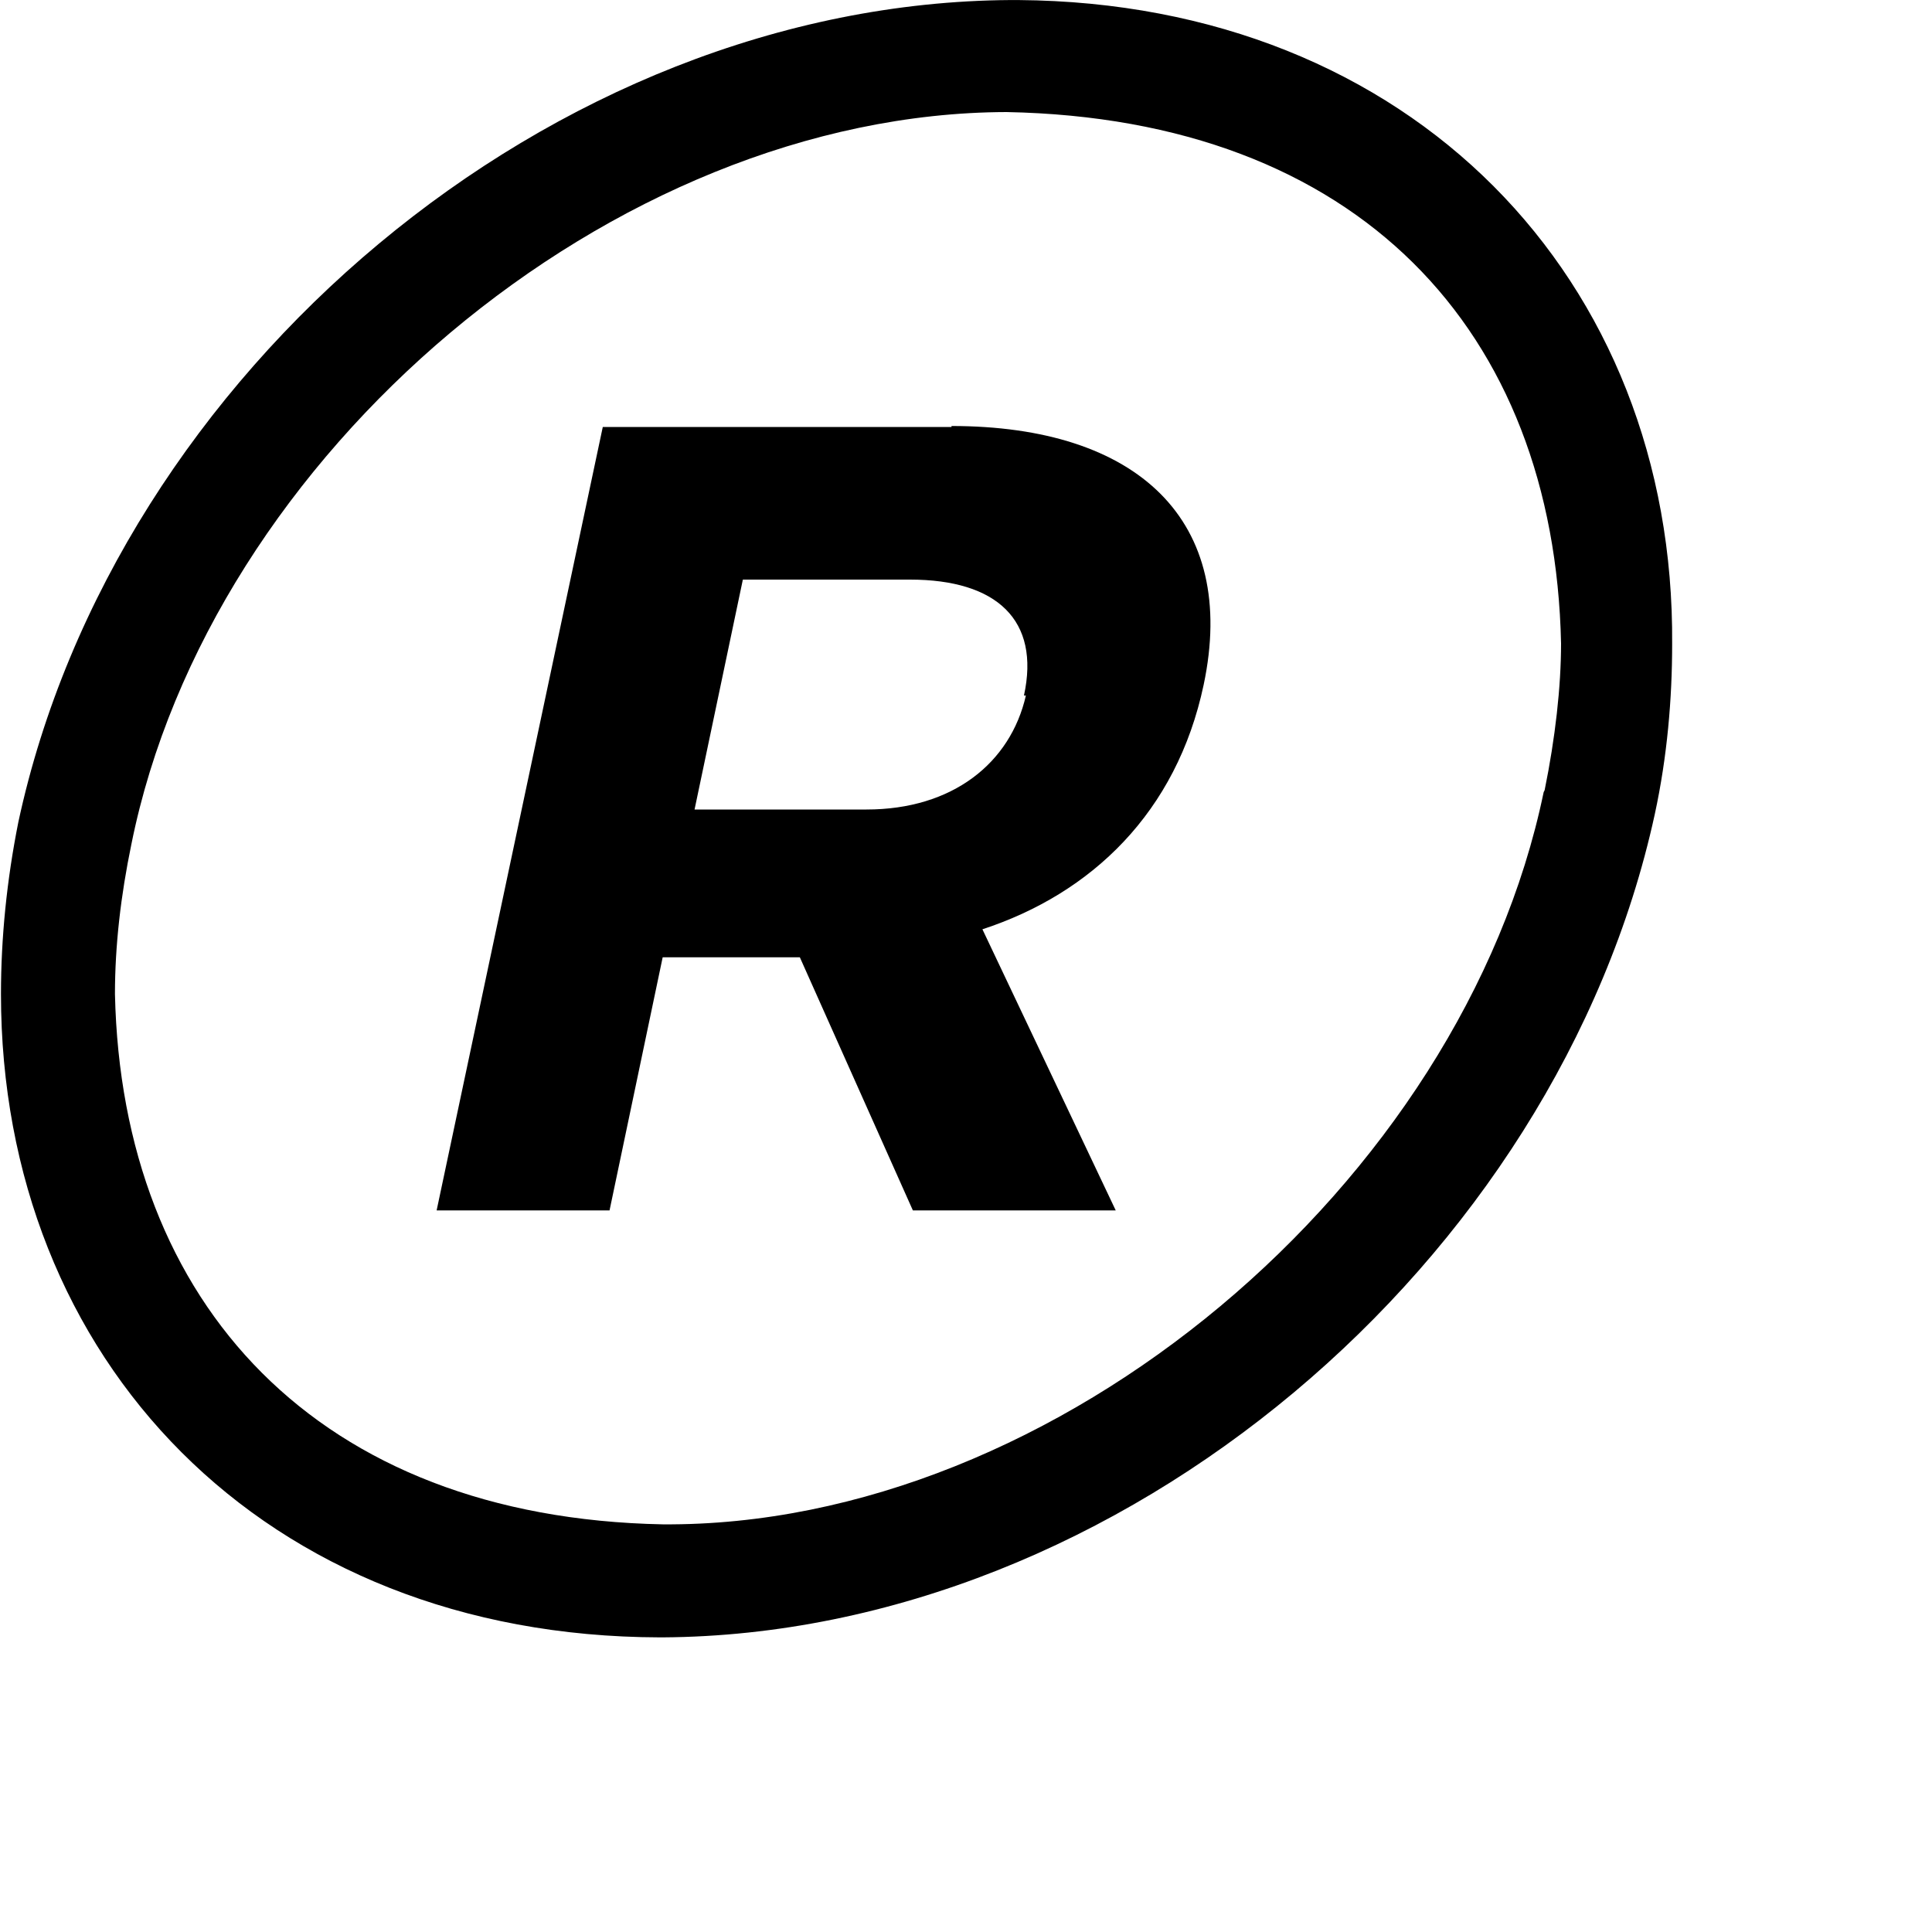
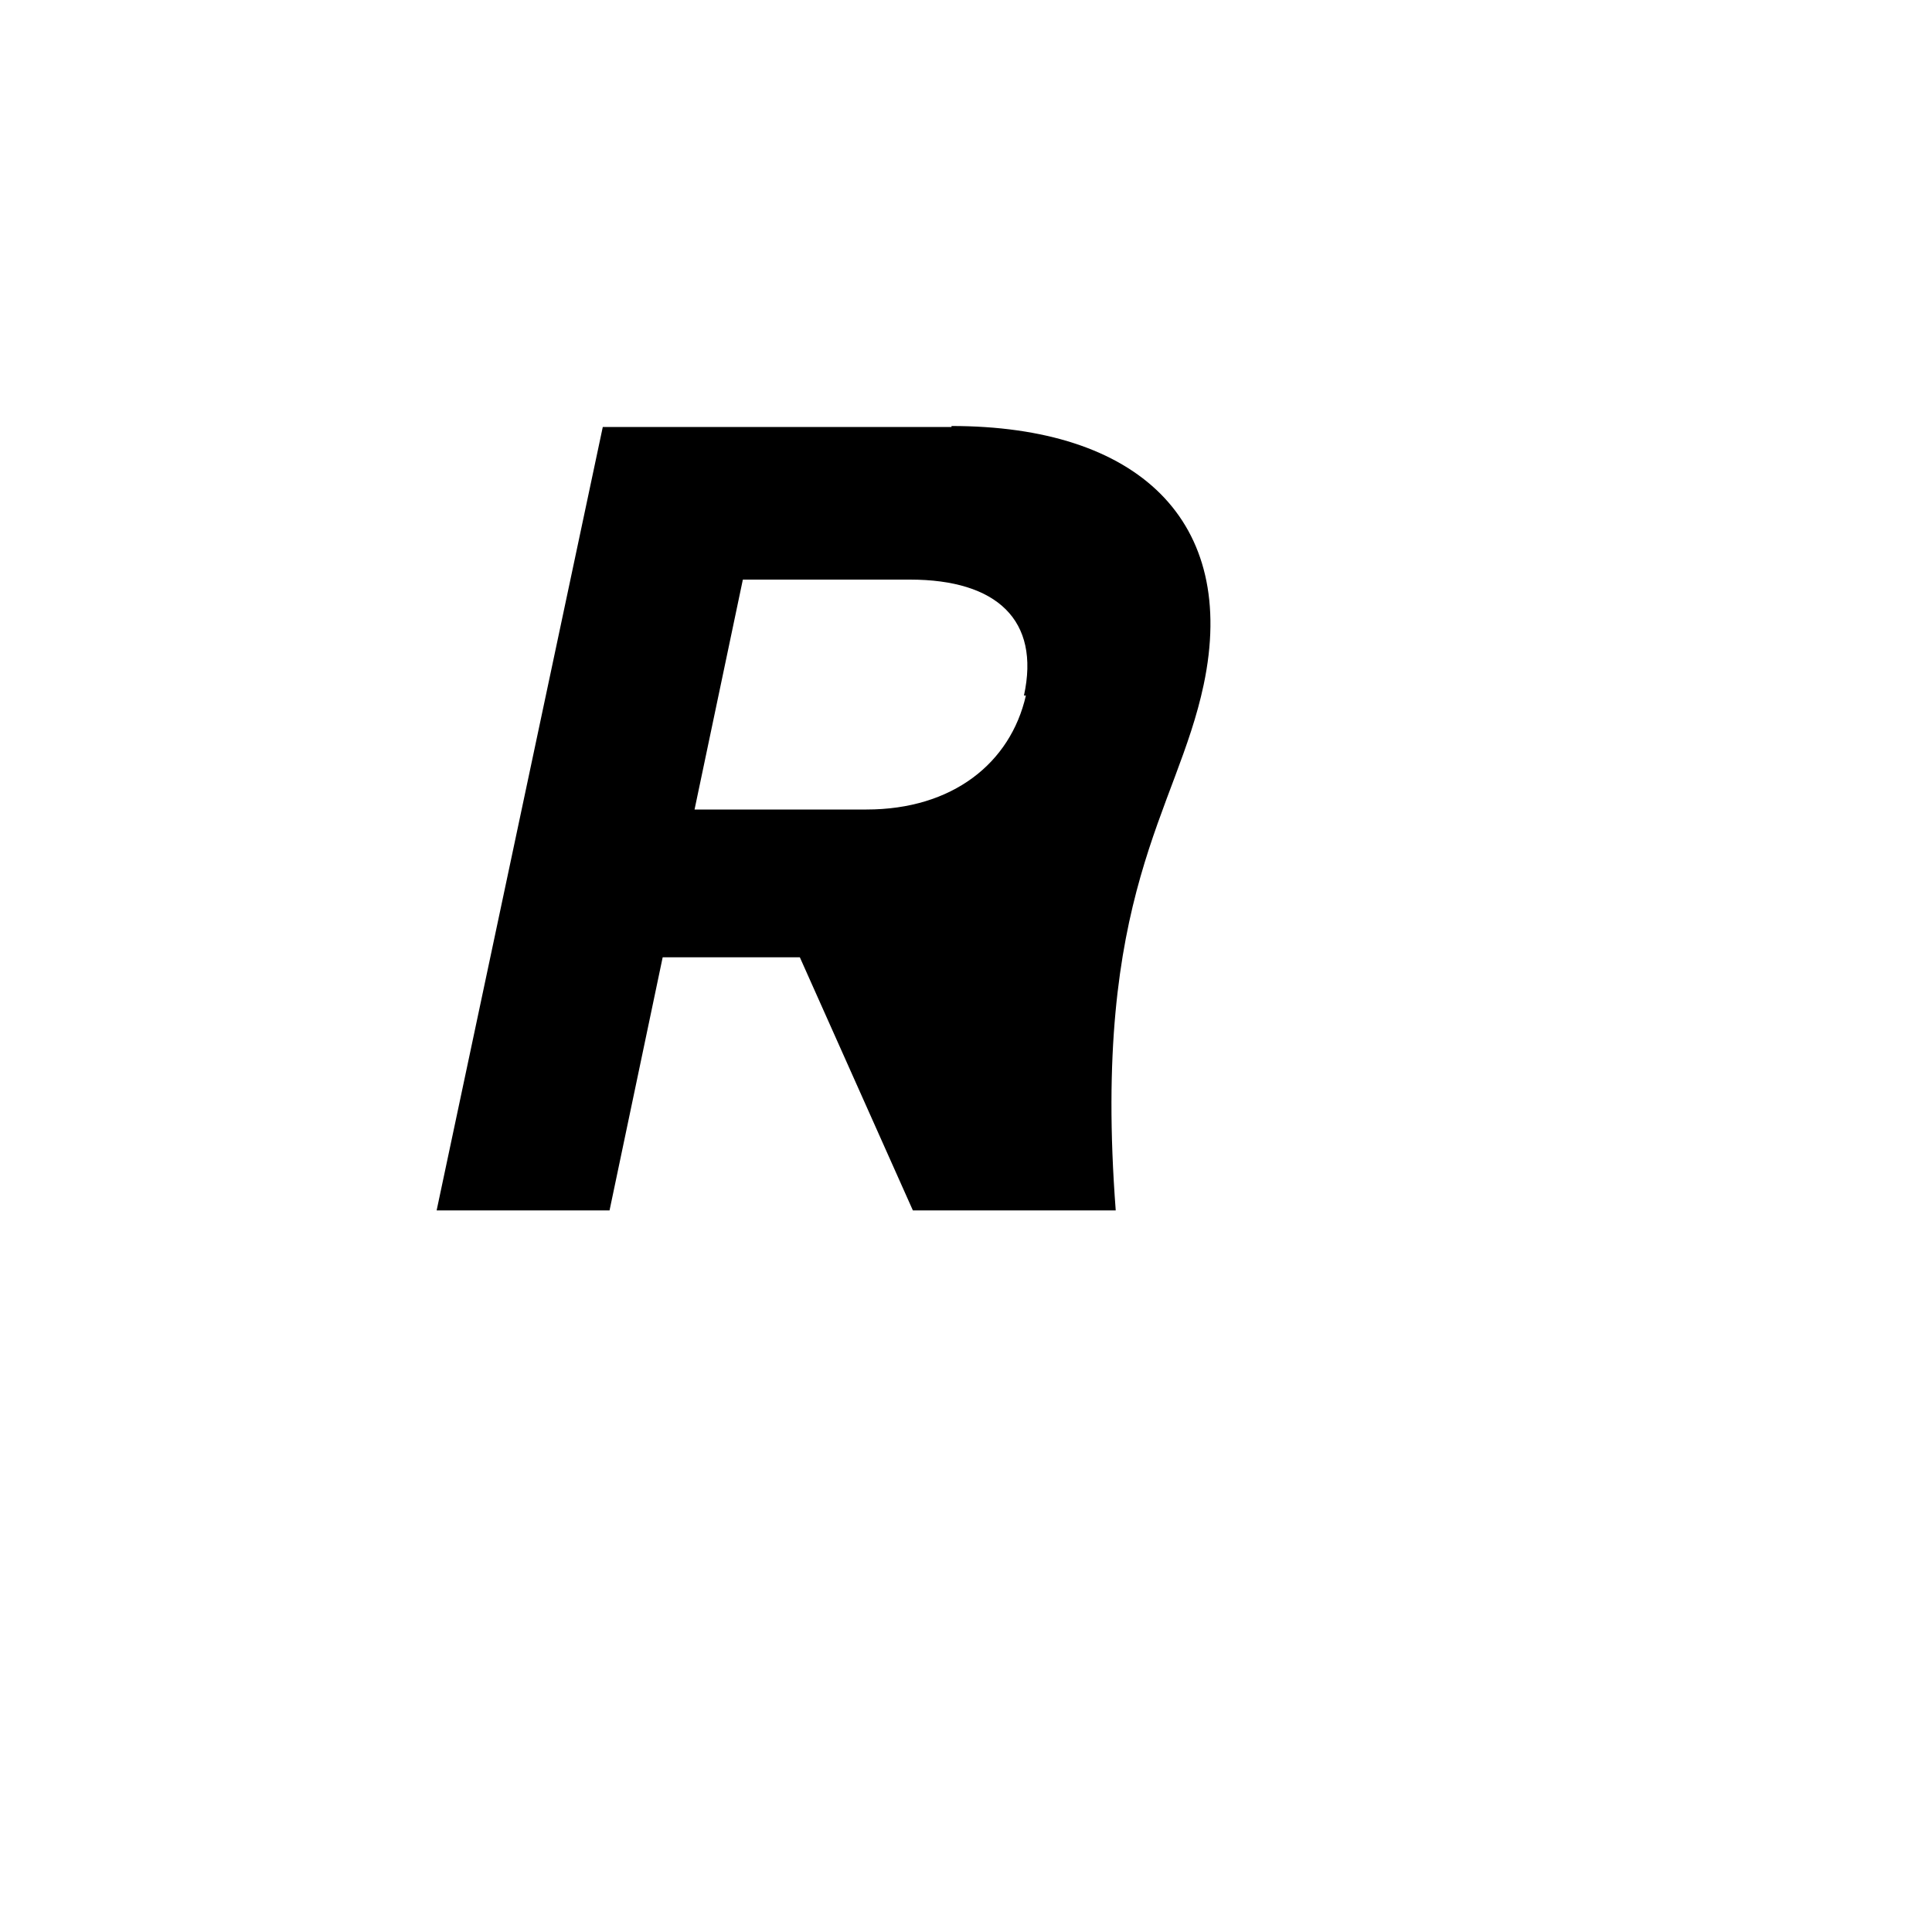
<svg xmlns="http://www.w3.org/2000/svg" fill="none" height="100%" overflow="visible" preserveAspectRatio="none" style="display: block;" viewBox="0 0 2 2" width="100%">
  <g id="Registered_Trademark">
-     <path d="M1.054 4.67561e-05C1.054 4.67561e-05 1.052 4.67561e-05 1.046 4.67561e-05C0.572 0.003 0.119 0.386 0.019 0.851C0.007 0.911 0.001 0.971 0.001 1.029C0.001 1.407 0.272 1.694 0.683 1.695C0.685 1.695 0.686 1.695 0.686 1.695C1.16 1.692 1.612 1.306 1.713 0.843C1.726 0.783 1.731 0.723 1.731 0.667C1.734 0.289 1.461 0.003 1.054 4.67561e-05ZM1.598 0.82C1.514 1.225 1.094 1.581 0.686 1.578C0.329 1.571 0.126 1.35 0.119 1.029C0.119 0.979 0.125 0.927 0.136 0.874C0.217 0.471 0.634 0.117 1.042 0.116C1.406 0.123 1.609 0.342 1.616 0.666C1.616 0.711 1.61 0.764 1.599 0.818L1.598 0.82Z" fill="black" id="Vector" />
-     <path d="M0.985 0.442H0.624L0.452 1.253H0.631L0.686 0.991H0.828L0.945 1.253H1.155L1.017 0.962C1.13 0.925 1.218 0.841 1.246 0.709C1.282 0.539 1.178 0.441 0.985 0.441V0.442ZM1.062 0.72C1.046 0.79 0.986 0.838 0.897 0.838H0.719L0.769 0.6H0.942C1.032 0.6 1.077 0.642 1.06 0.72H1.062Z" fill="black" id="Vector_2" />
+     <path d="M0.985 0.442H0.624L0.452 1.253H0.631L0.686 0.991H0.828L0.945 1.253H1.155C1.13 0.925 1.218 0.841 1.246 0.709C1.282 0.539 1.178 0.441 0.985 0.441V0.442ZM1.062 0.72C1.046 0.79 0.986 0.838 0.897 0.838H0.719L0.769 0.6H0.942C1.032 0.6 1.077 0.642 1.06 0.72H1.062Z" fill="black" id="Vector_2" />
  </g>
</svg>